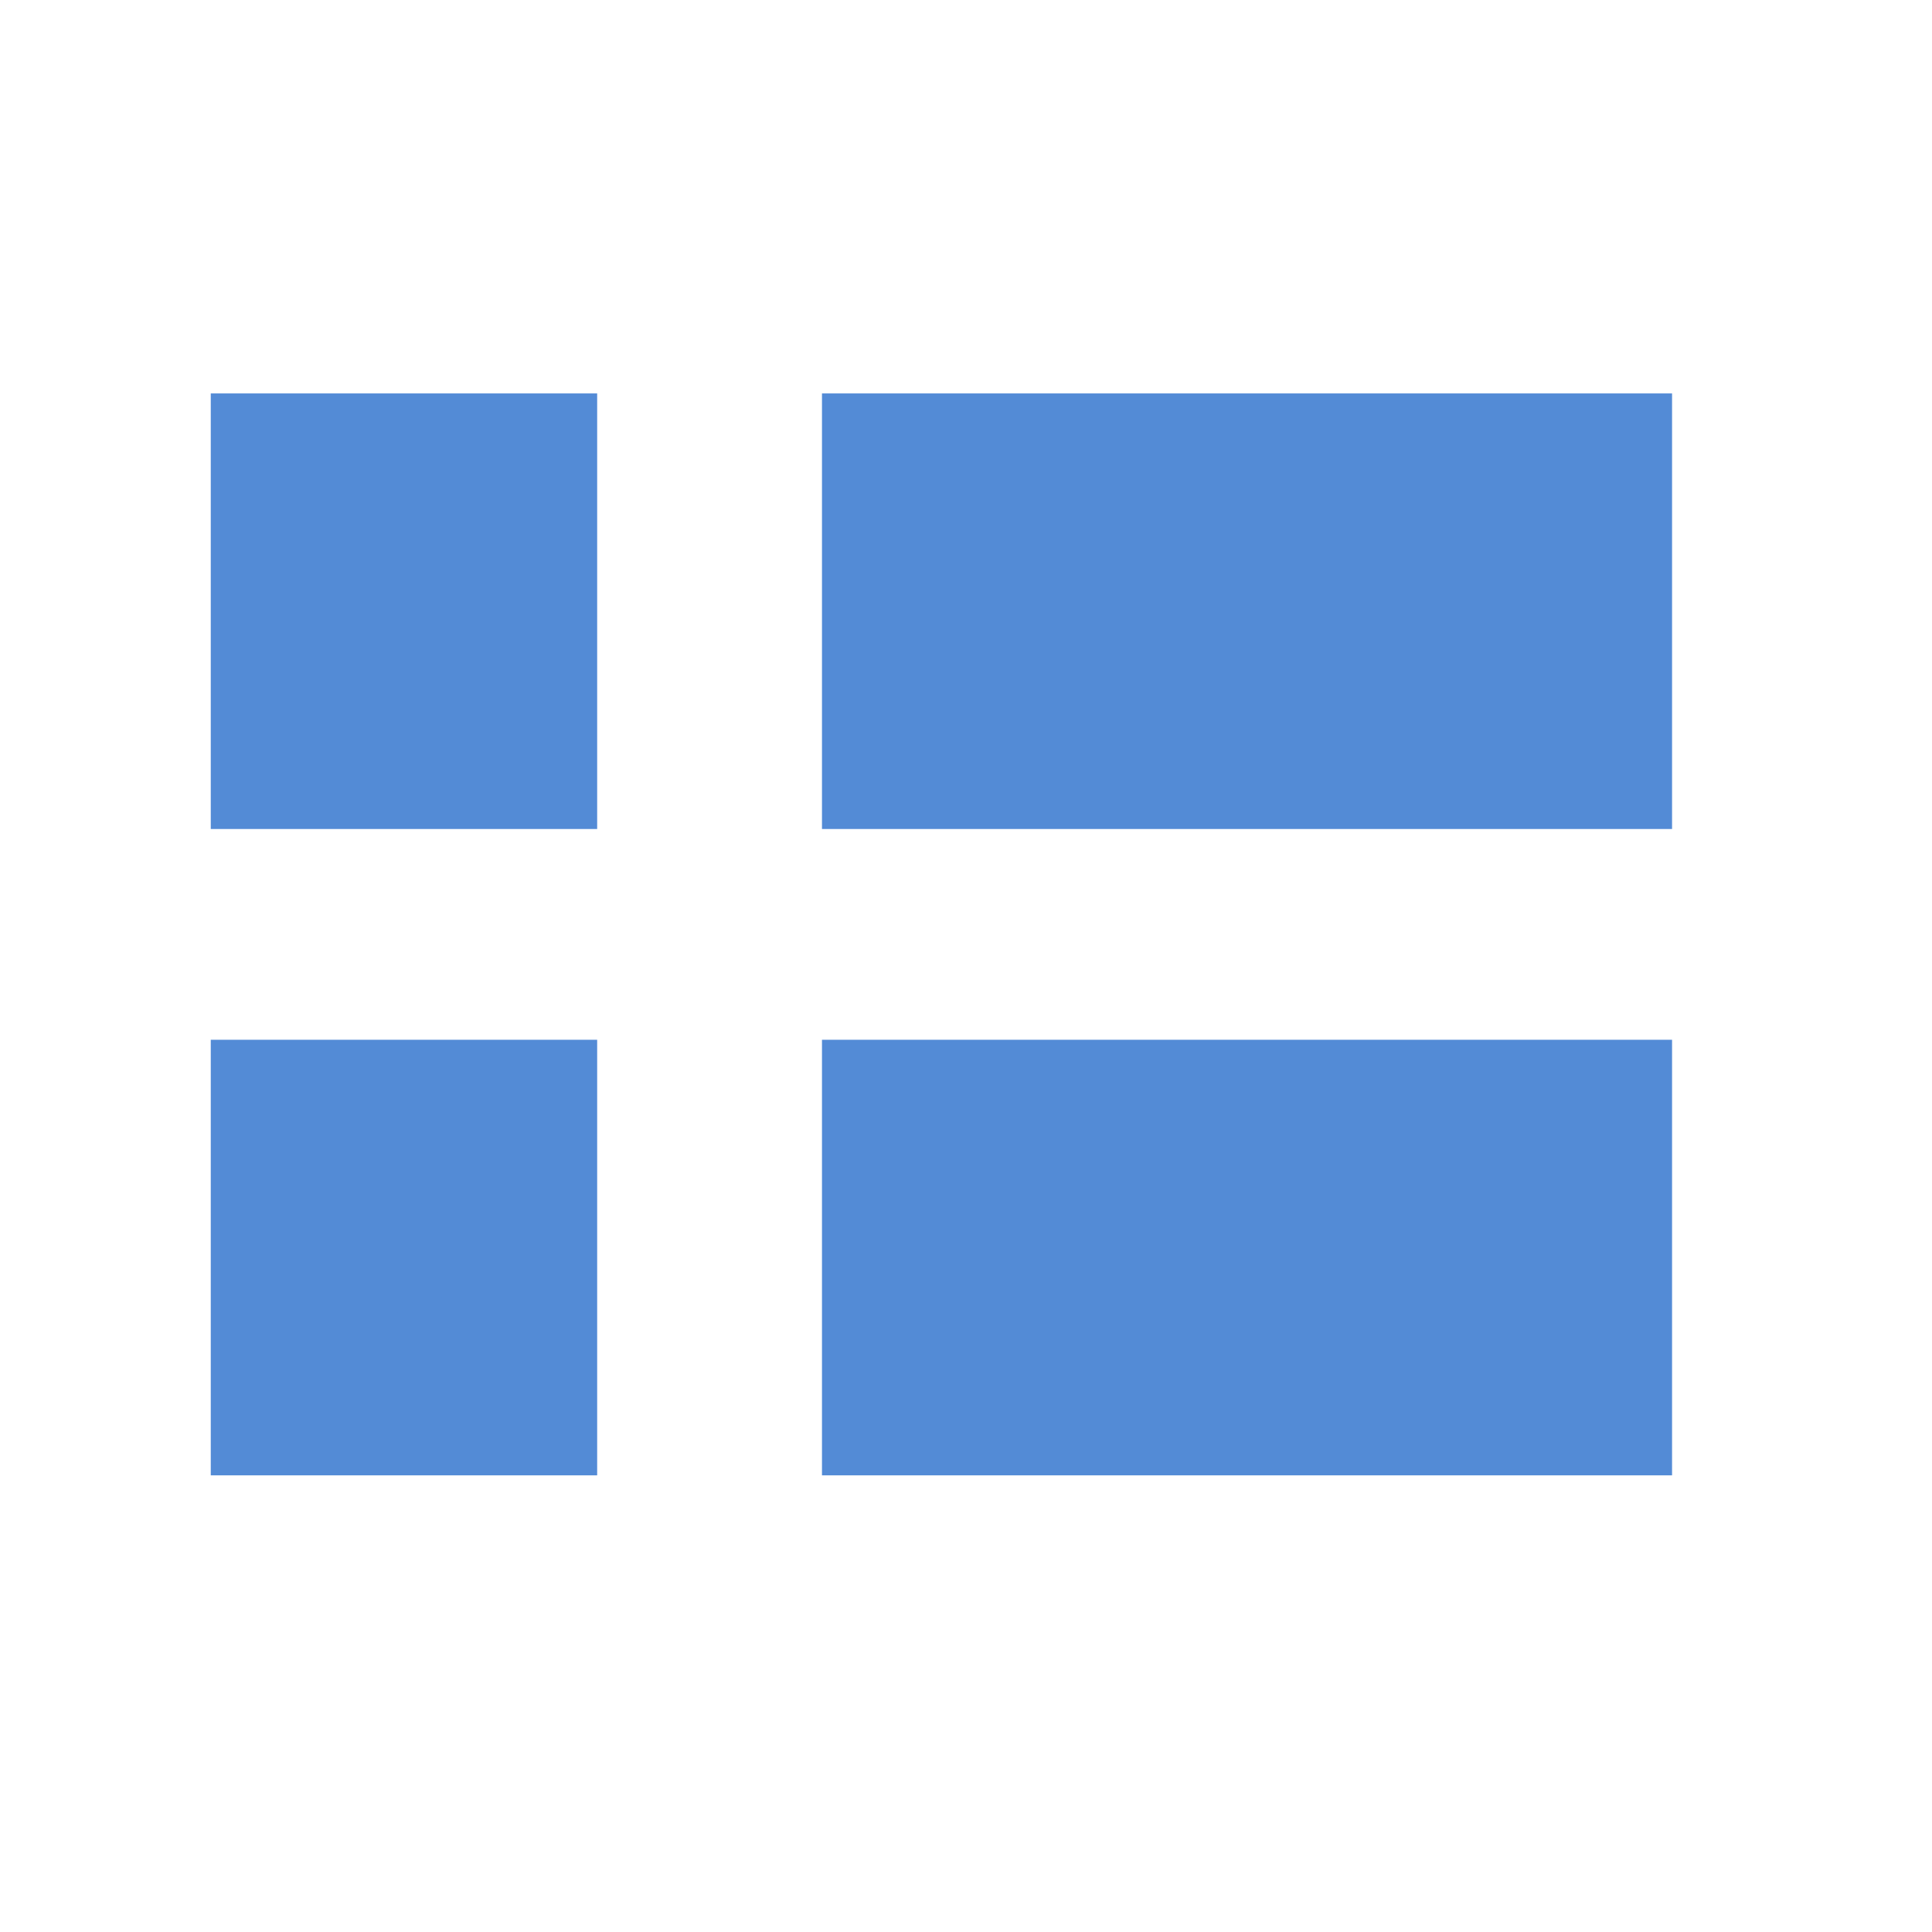
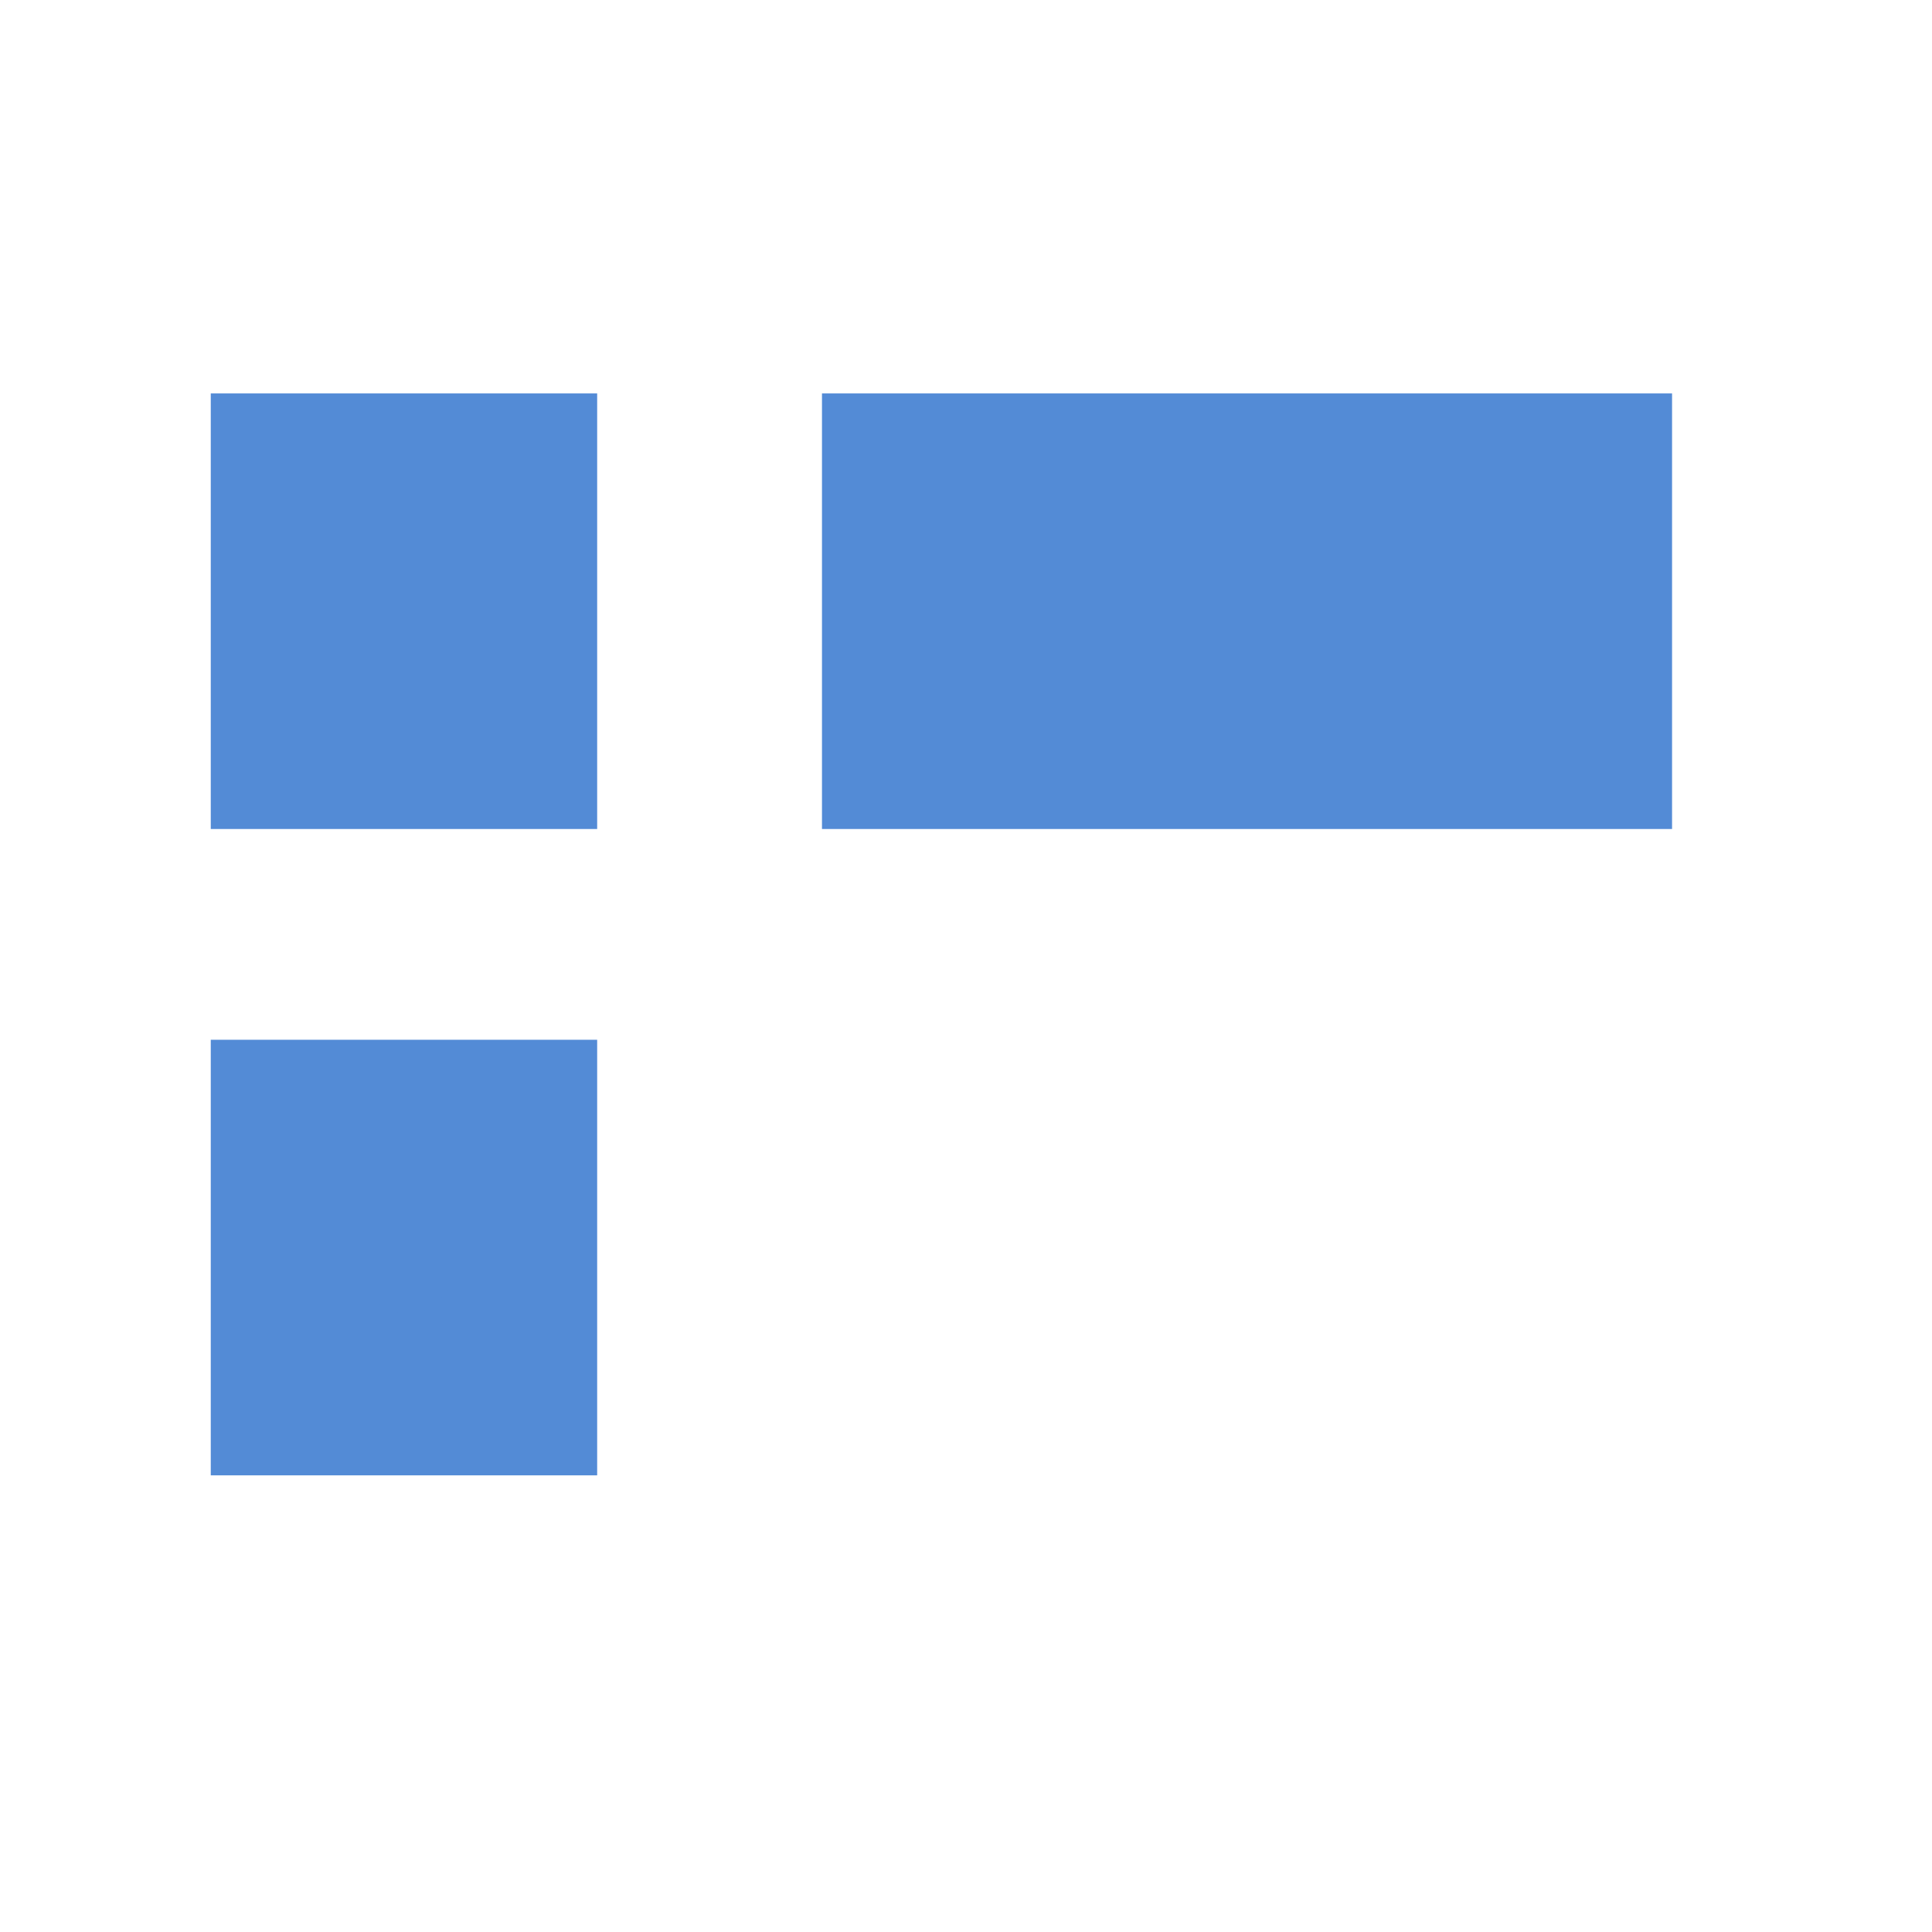
<svg xmlns="http://www.w3.org/2000/svg" version="1.1" id="Layer_1" x="0px" y="0px" viewBox="0 0 27.5 27.5" style="enable-background:new 0 0 27.5 27.5;" xml:space="preserve">
  <style type="text/css">
	.st0{fill:#538BD6;}
</style>
  <rect x="3" y="5.6" class="st0" width="5.5" height="6.2" />
-   <rect x="5.1" y="7.9" class="st0" width="1.4" height="1.6" />
  <polygon class="st0" points="11.7,5.6 11.7,11.8 12.9,11.8 22.6,11.8 23.8,11.8 23.8,5.6 22.6,5.6 12.9,5.6 " />
-   <polygon class="st0" points="11.7,14.8 11.7,21 12.9,21 22.6,21 23.8,21 23.8,14.8 22.6,14.8 12.9,14.8 " />
  <rect x="3" y="14.8" class="st0" width="5.5" height="6.2" />
  <ellipse class="st0" cx="5.8" cy="17.9" rx="0.7" ry="0.8" />
</svg>